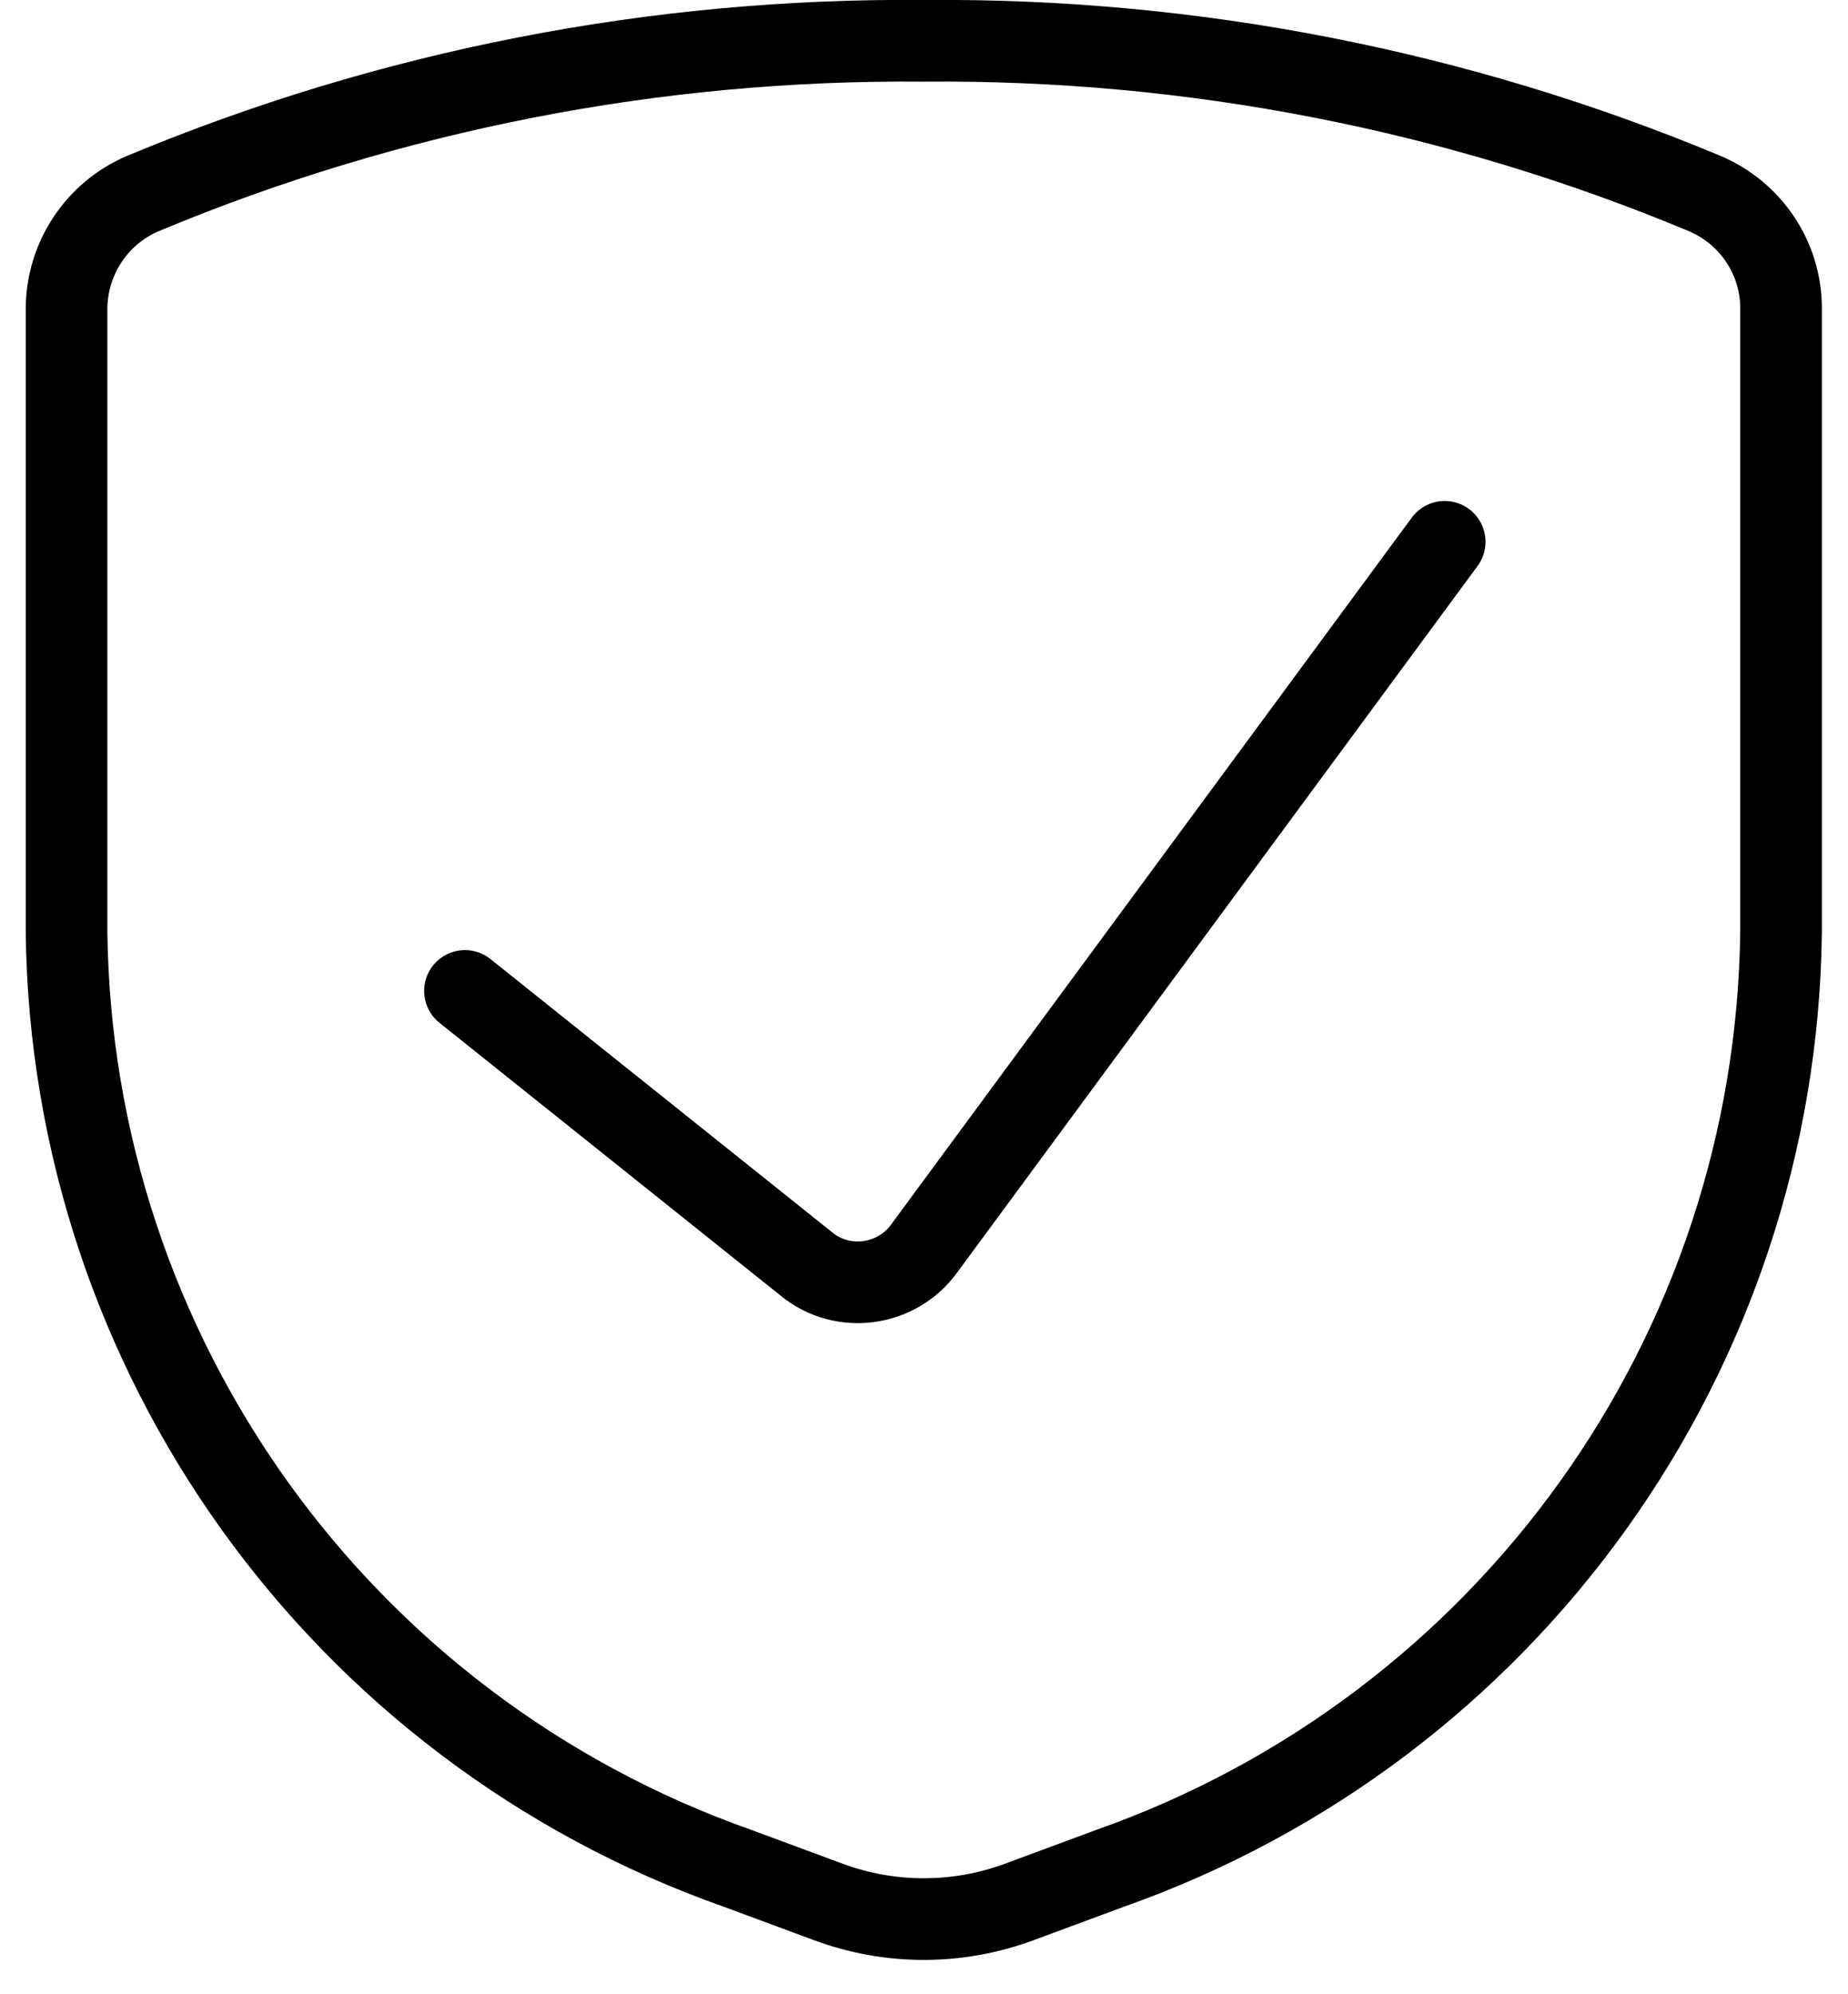
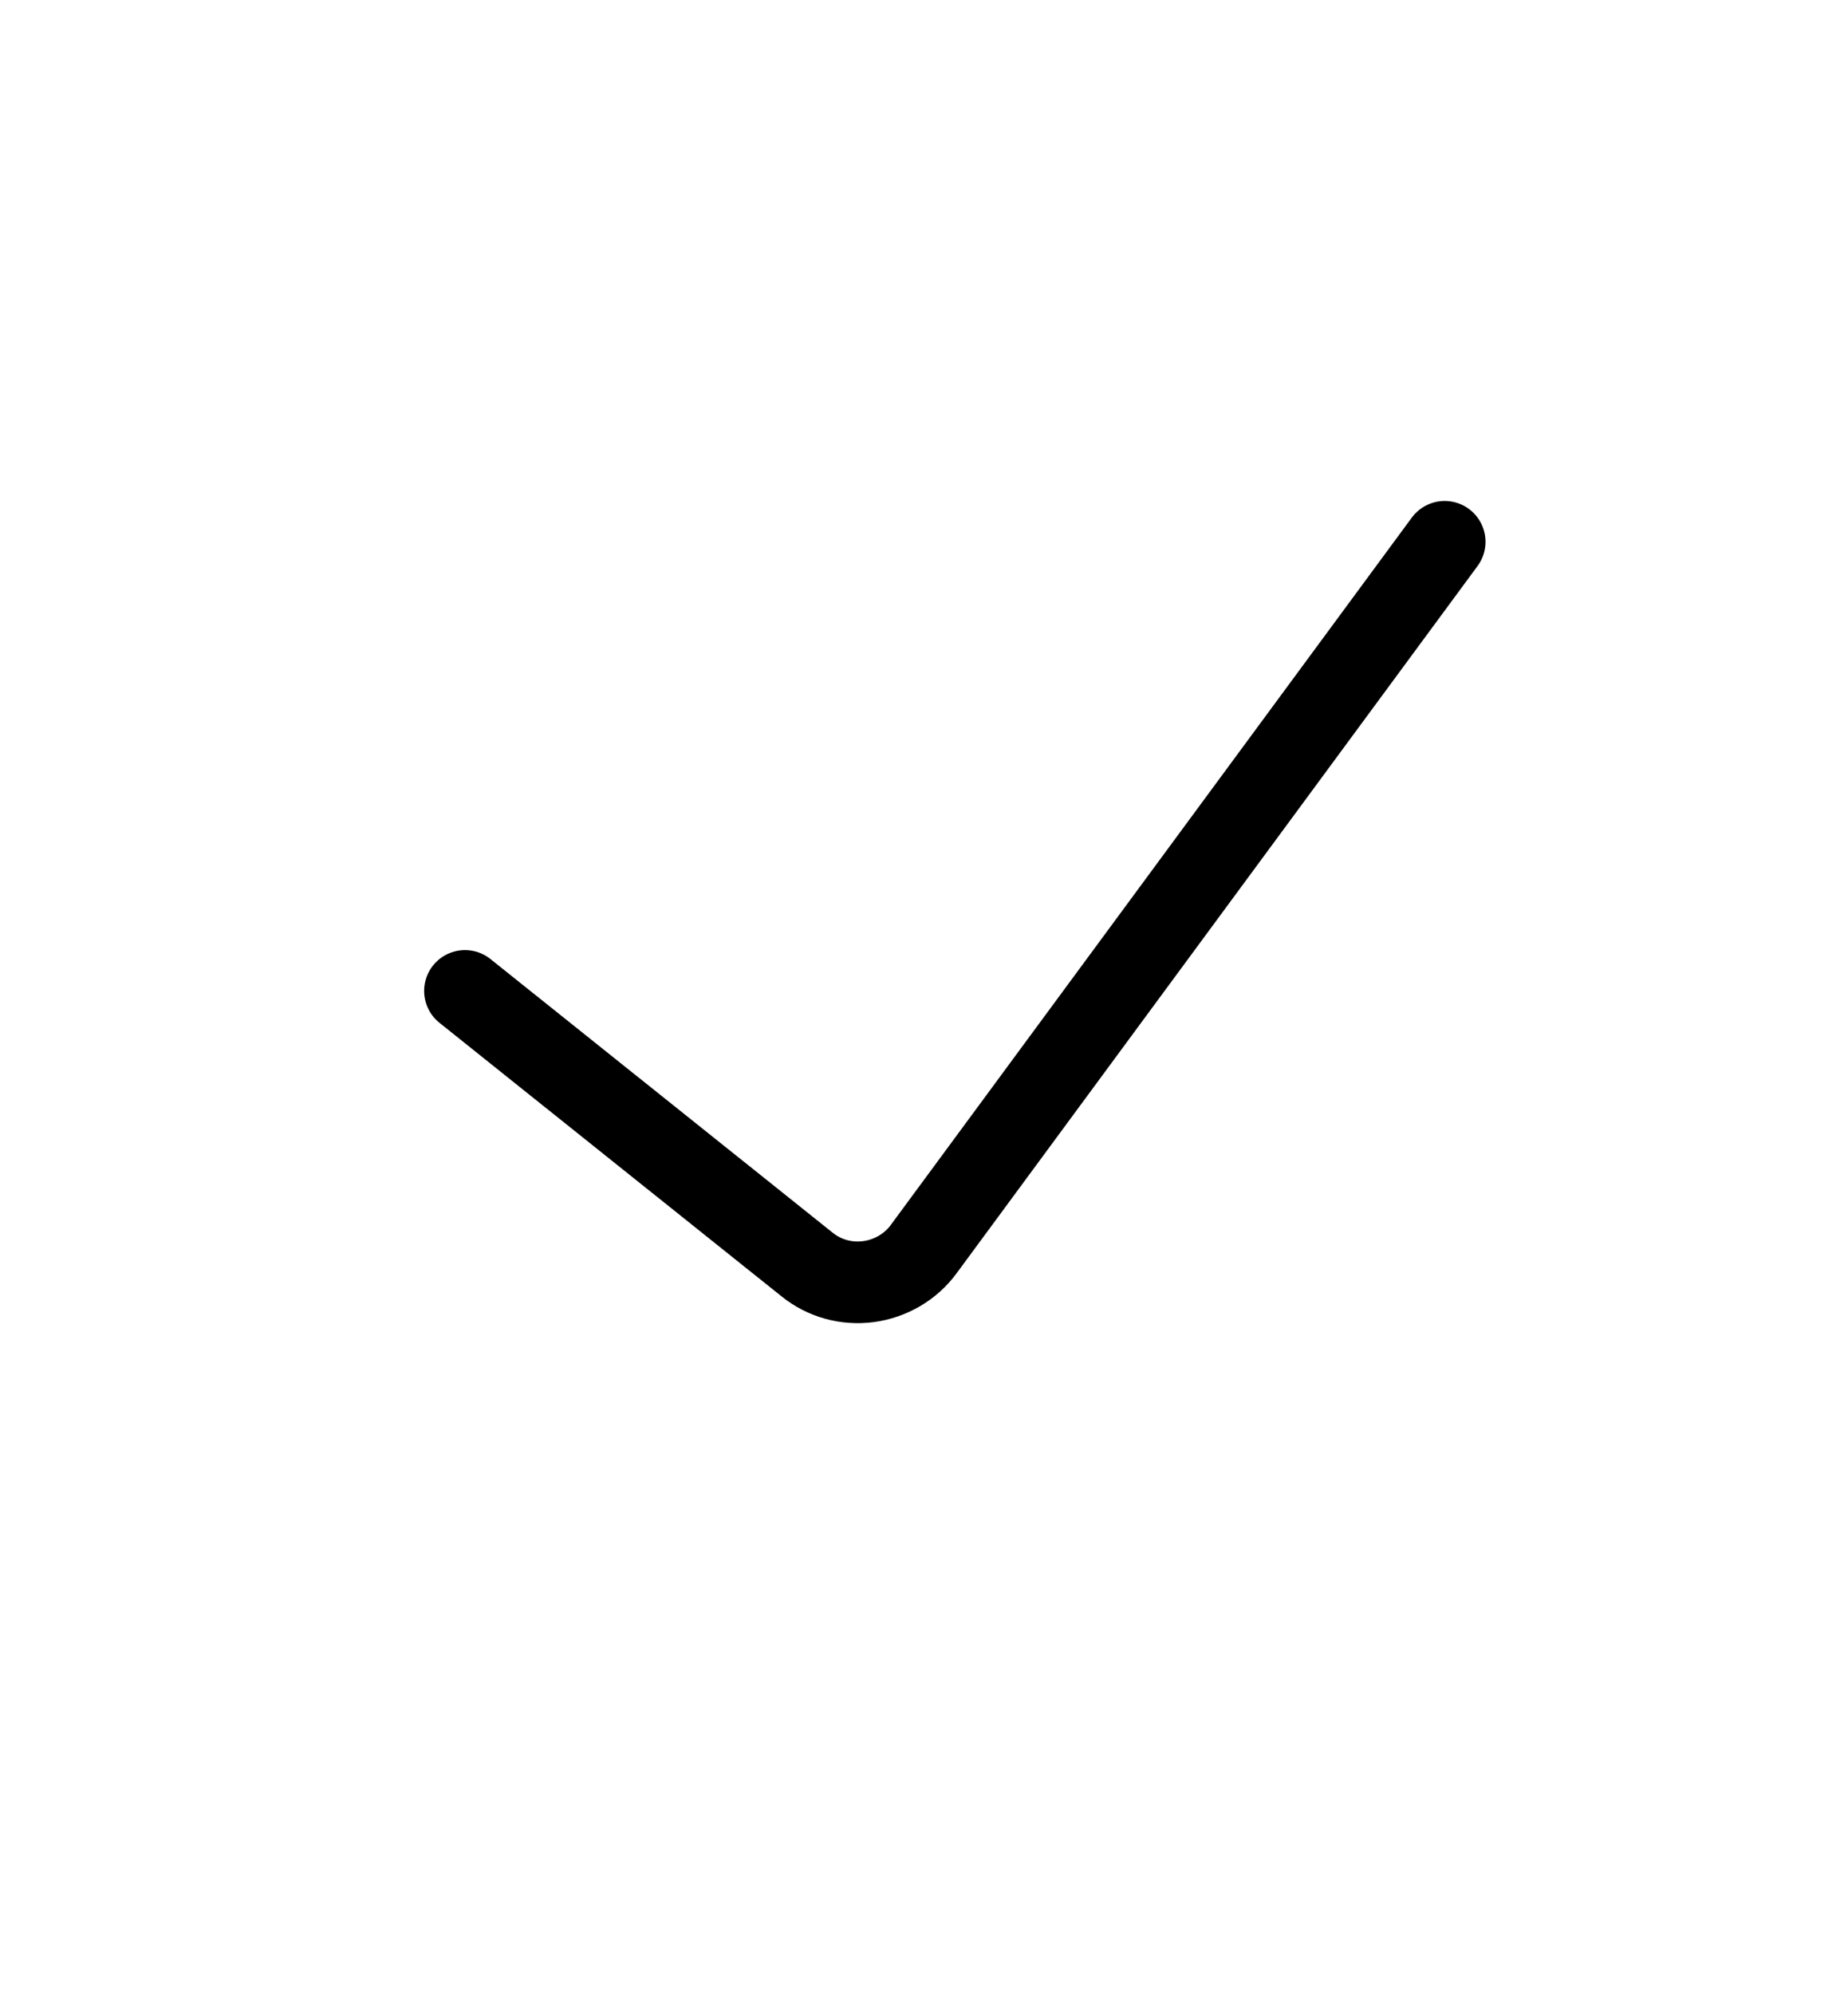
<svg xmlns="http://www.w3.org/2000/svg" id="safety" viewBox="0 0 45.27 48.84">
  <defs>
    <style>
      .cls-1 {
        fill: none;
        stroke: #000;
        stroke-linecap: round;
        stroke-linejoin: round;
        stroke-width: 2px;
      }
    </style>
  </defs>
-   <path class="cls-1" d="m1.63,7.55v15.27c.12,10.34,6.69,19.5,16.44,22.94l2.24.83c1.5.55,3.14.55,4.64,0l2.24-.83c9.75-3.44,16.32-12.6,16.44-22.94V7.55c0-1.23-.74-2.33-1.87-2.81-6.06-2.53-12.57-3.8-19.13-3.74-6.56-.06-13.07,1.21-19.13,3.74-1.13.48-1.86,1.59-1.87,2.81Z" />
  <path class="cls-1" d="m35.39,13.27l-12.76,17.32c-.32.44-.82.73-1.36.8s-1.08-.08-1.5-.42l-8.38-6.7" />
</svg>